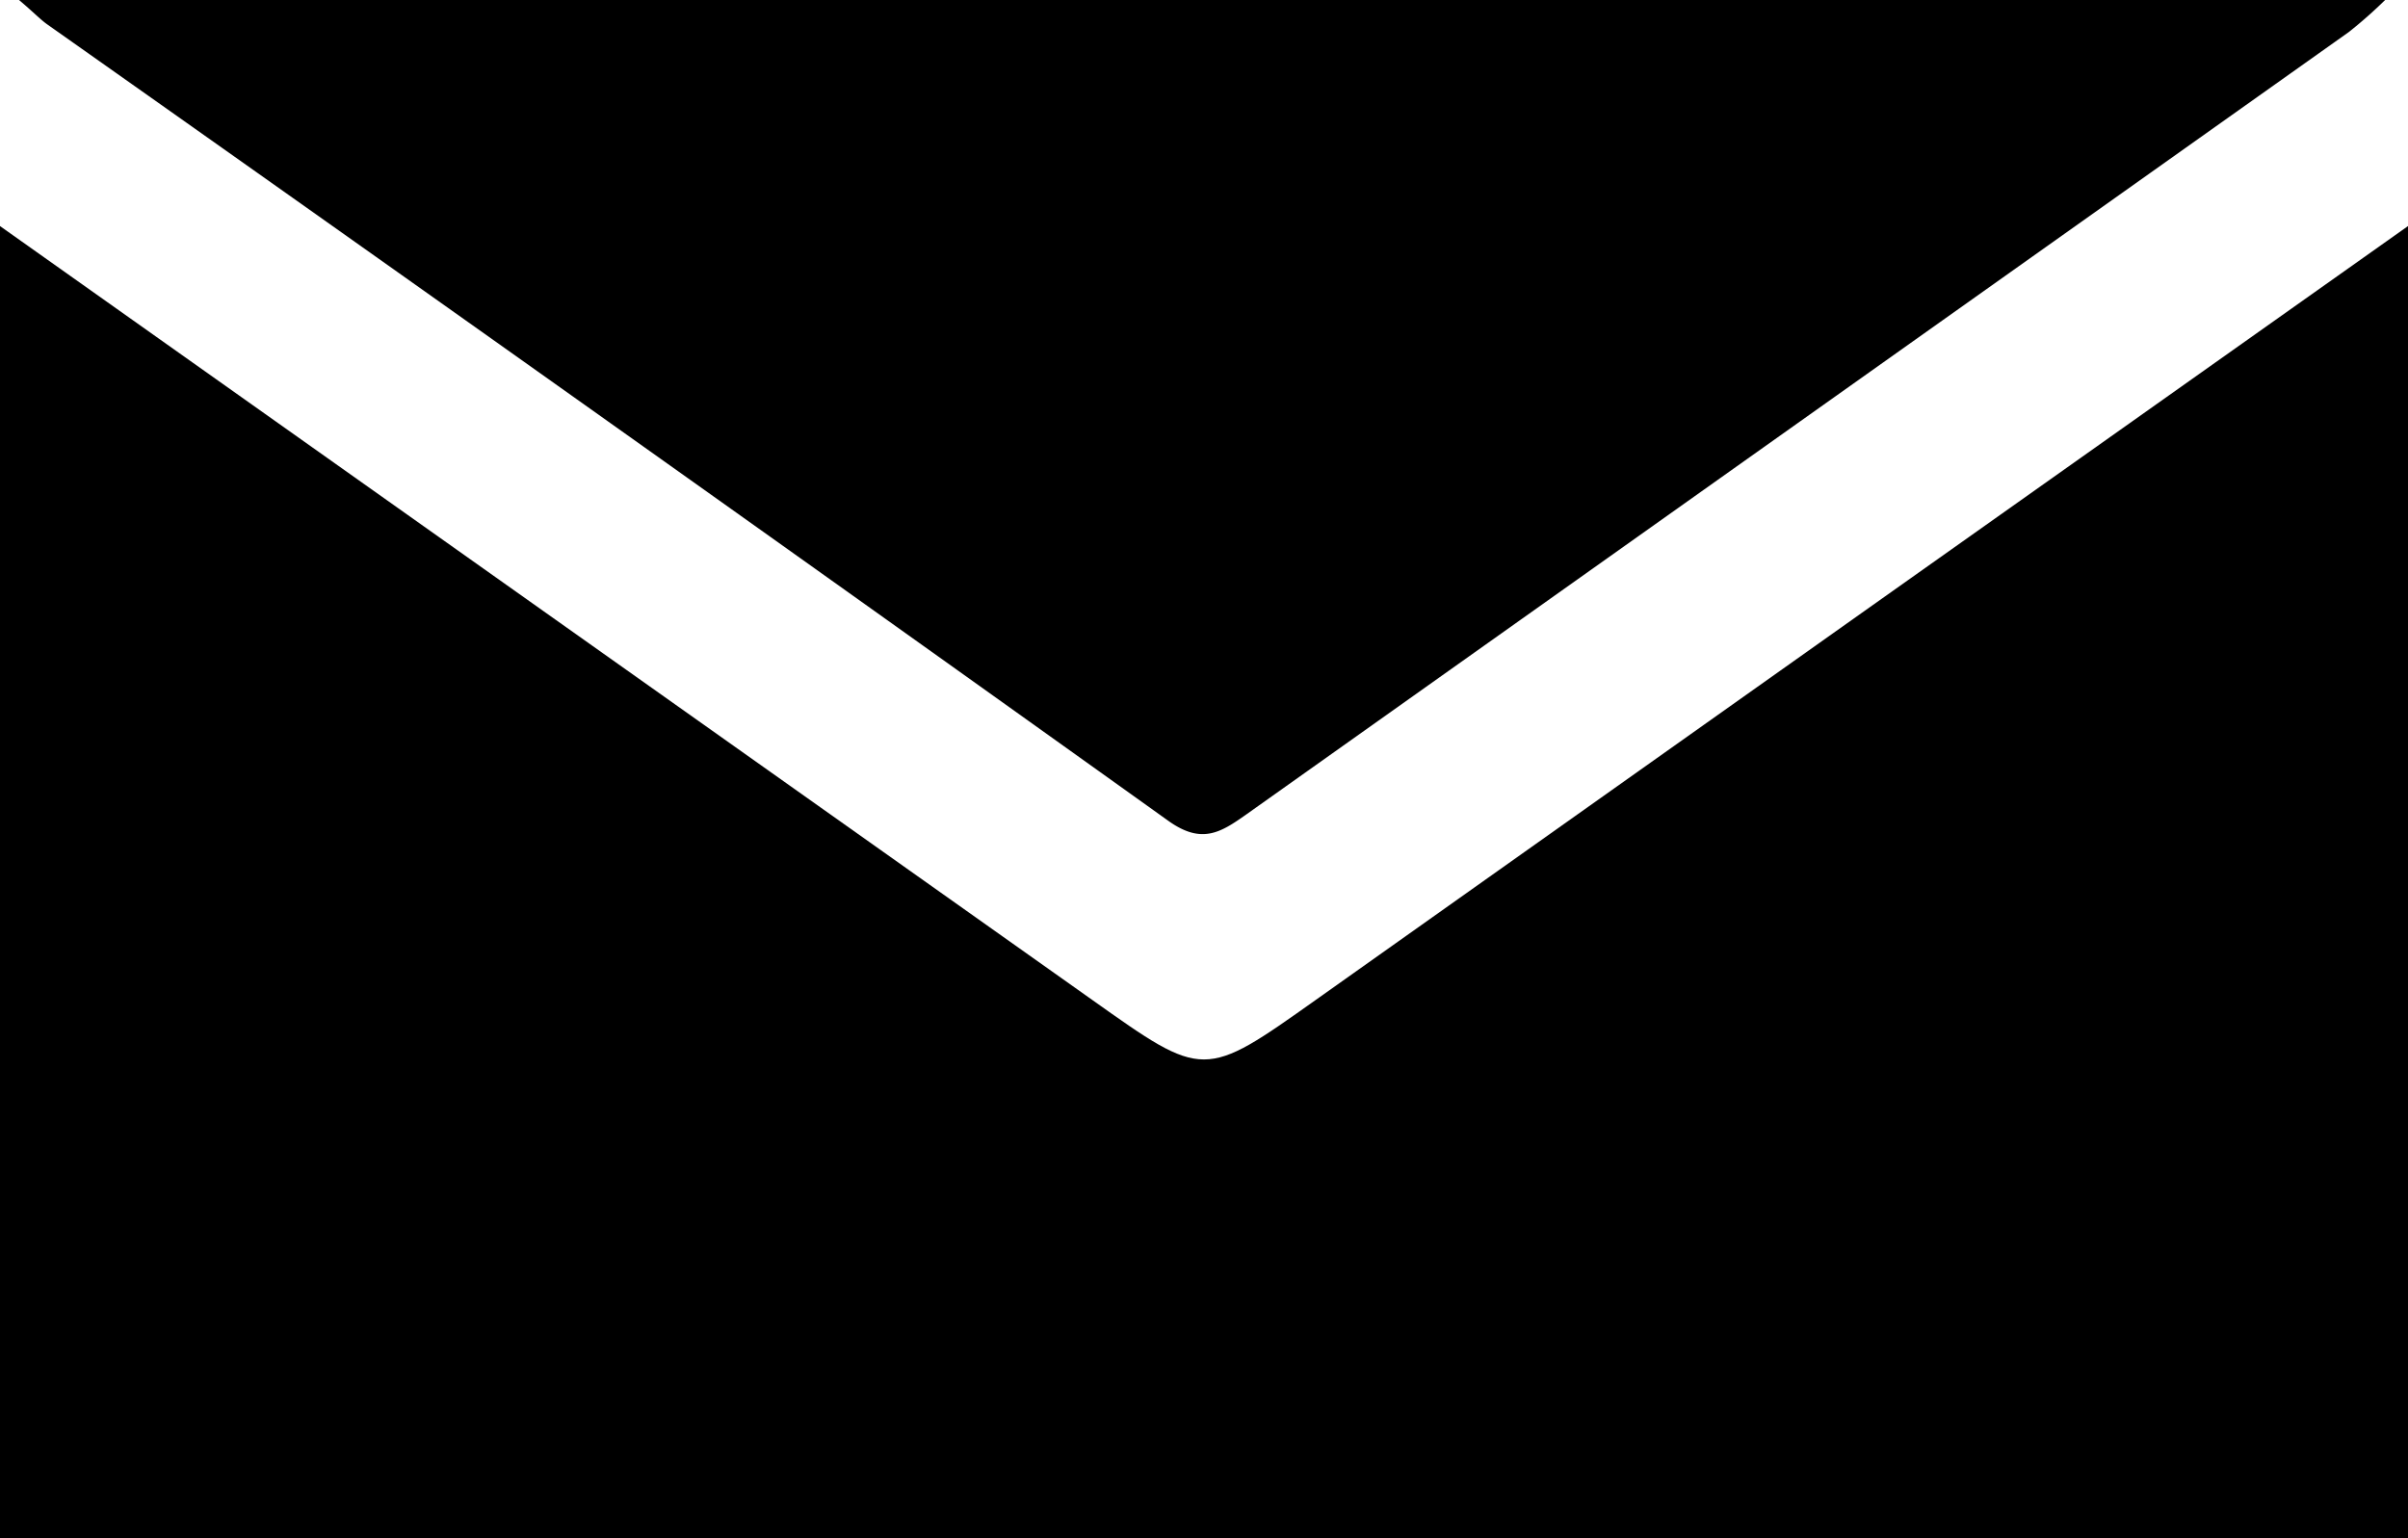
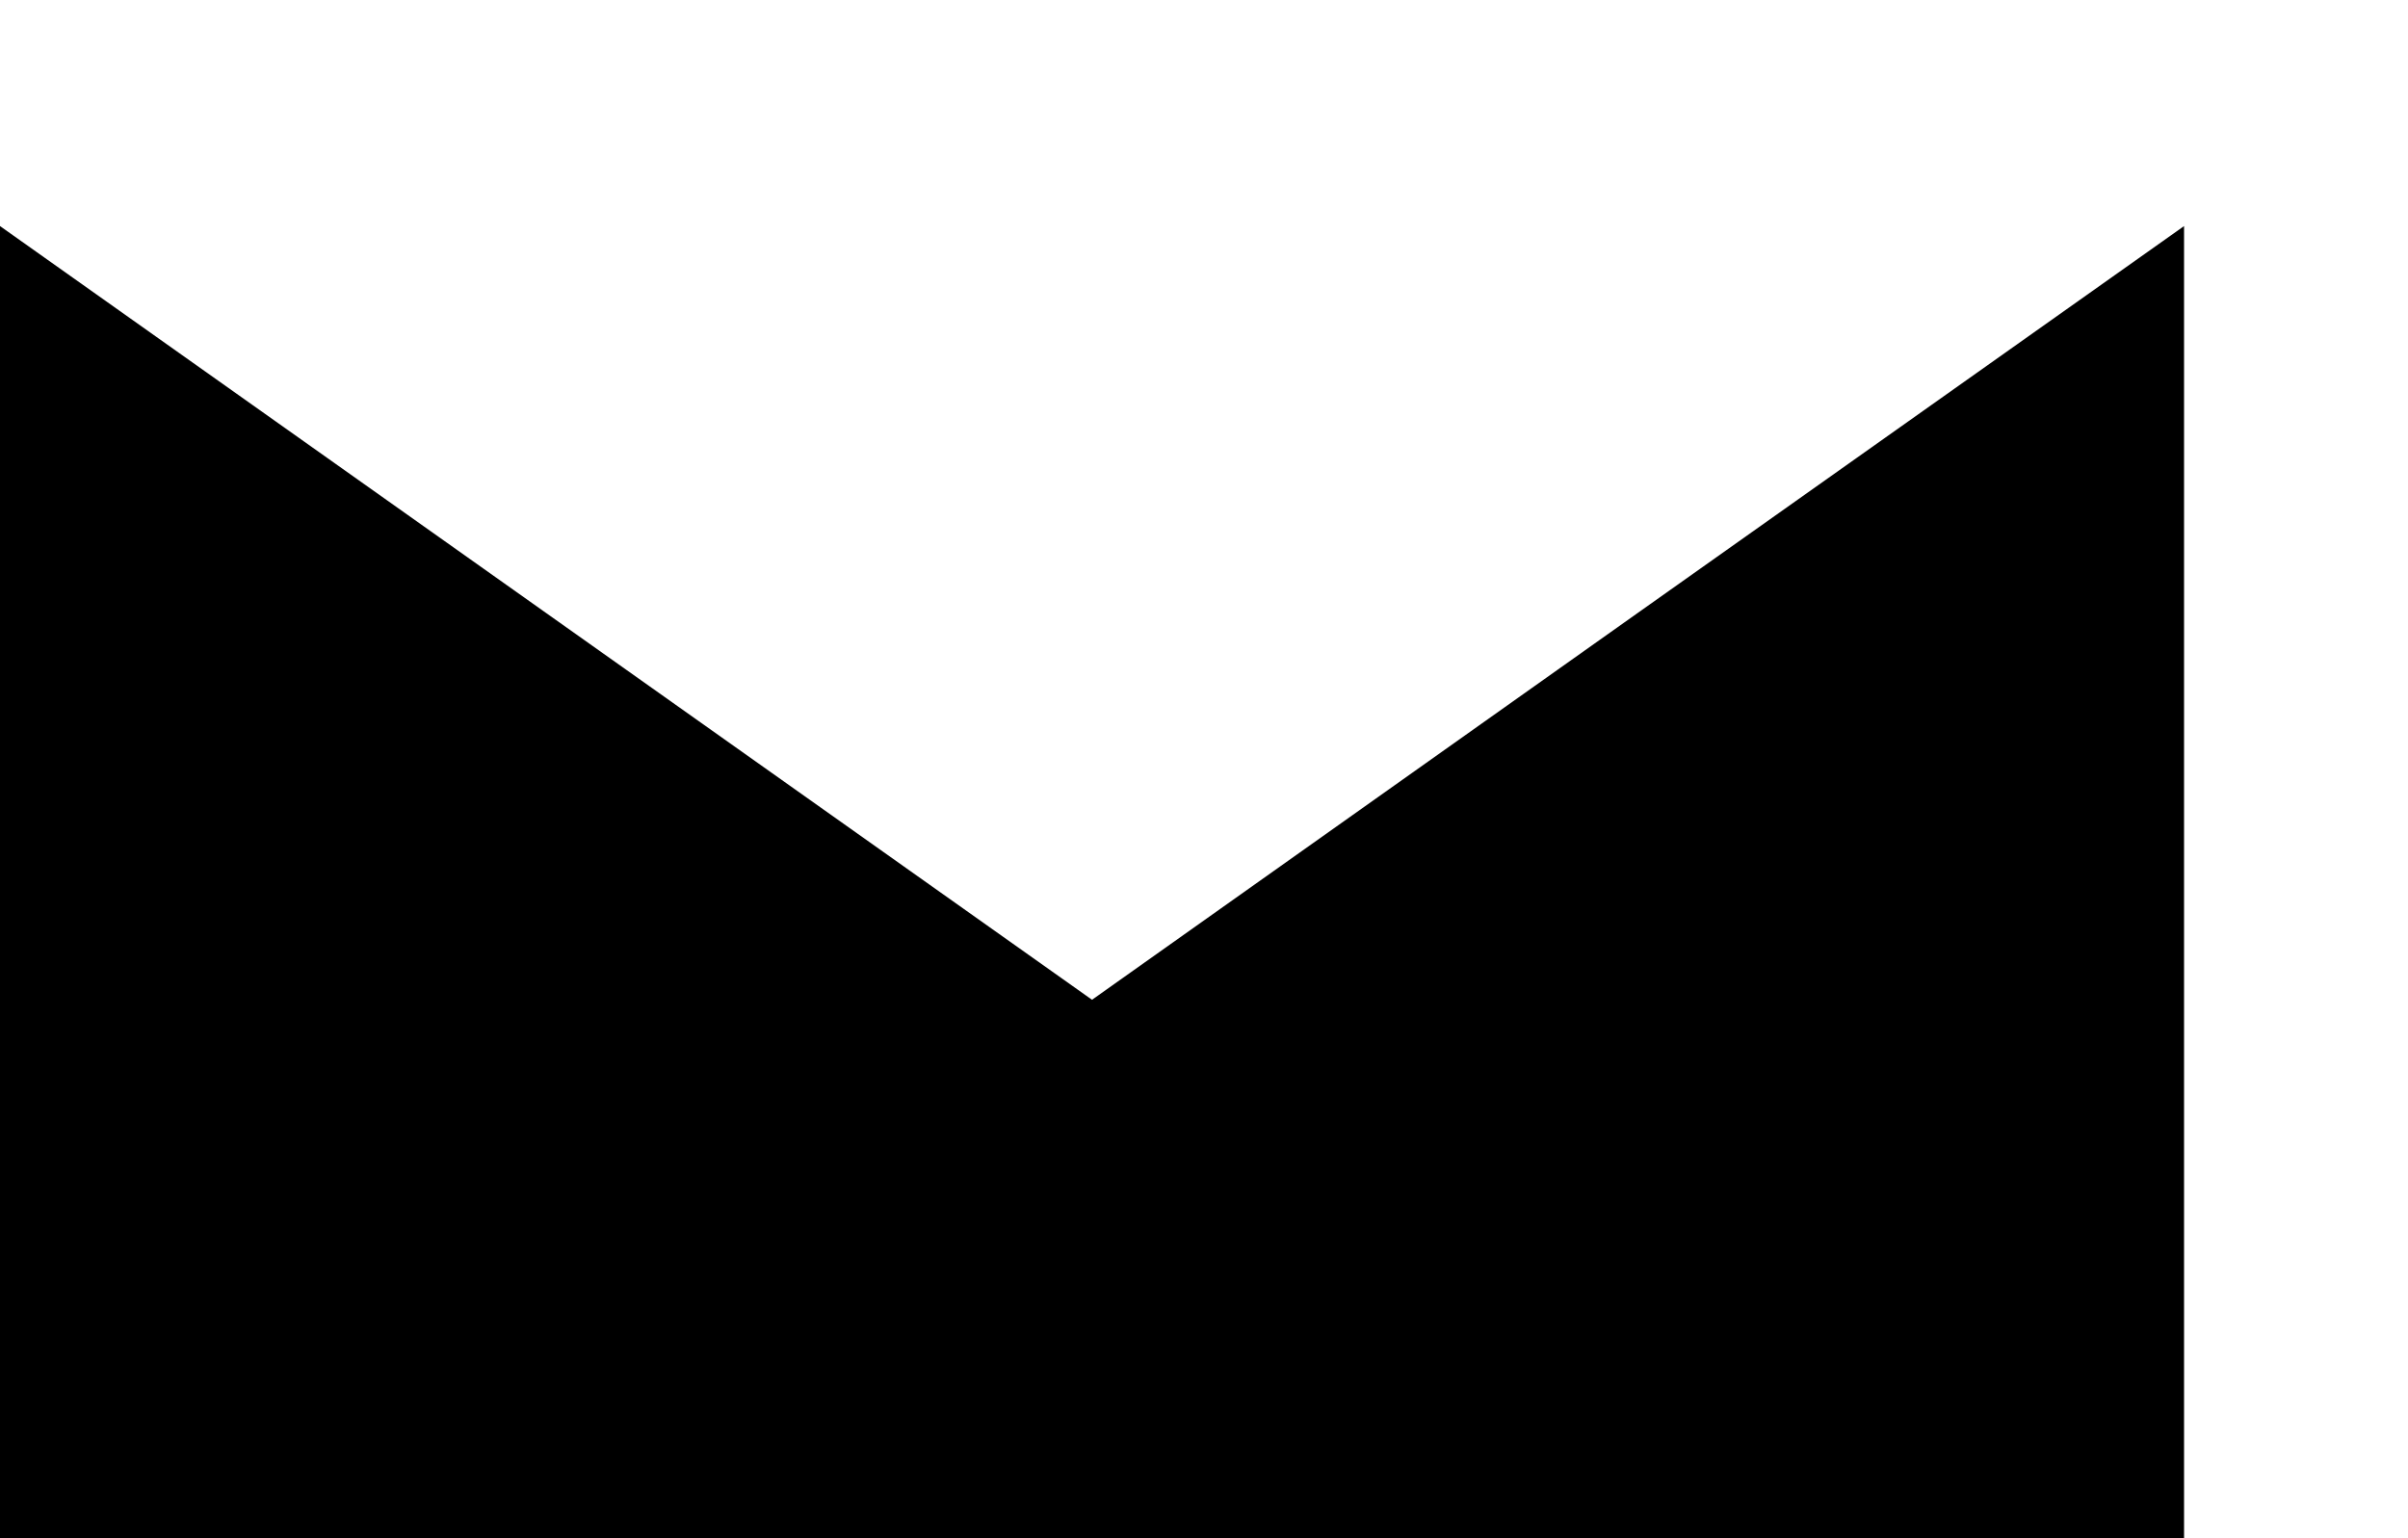
<svg xmlns="http://www.w3.org/2000/svg" id="Layer_1" data-name="Layer 1" viewBox="0 0 200 127.77" width="200" height="127.77" x="0" y="0">
  <title>Mail</title>
-   <path d="M107,403.23v-109q45.34,32.13,90.7,64.27c9.31,6.61,9.28,6.61,18.6,0q45.34-32.16,90.7-64.27v109Z" transform="translate(-107 -275.45)" />
-   <path d="M108.58,275.45H305.1a38.37,38.37,0,0,1-3,2.65q-45.78,32.49-91.58,65c-2.14,1.51-3.71,2.52-6.49.53q-46.48-33.25-93.17-66.2C110.28,277,109.74,276.43,108.58,275.45Z" transform="translate(-107 -275.45)" />
+   <path d="M107,403.23v-109q45.34,32.13,90.7,64.27q45.34-32.16,90.7-64.27v109Z" transform="translate(-107 -275.45)" />
</svg>